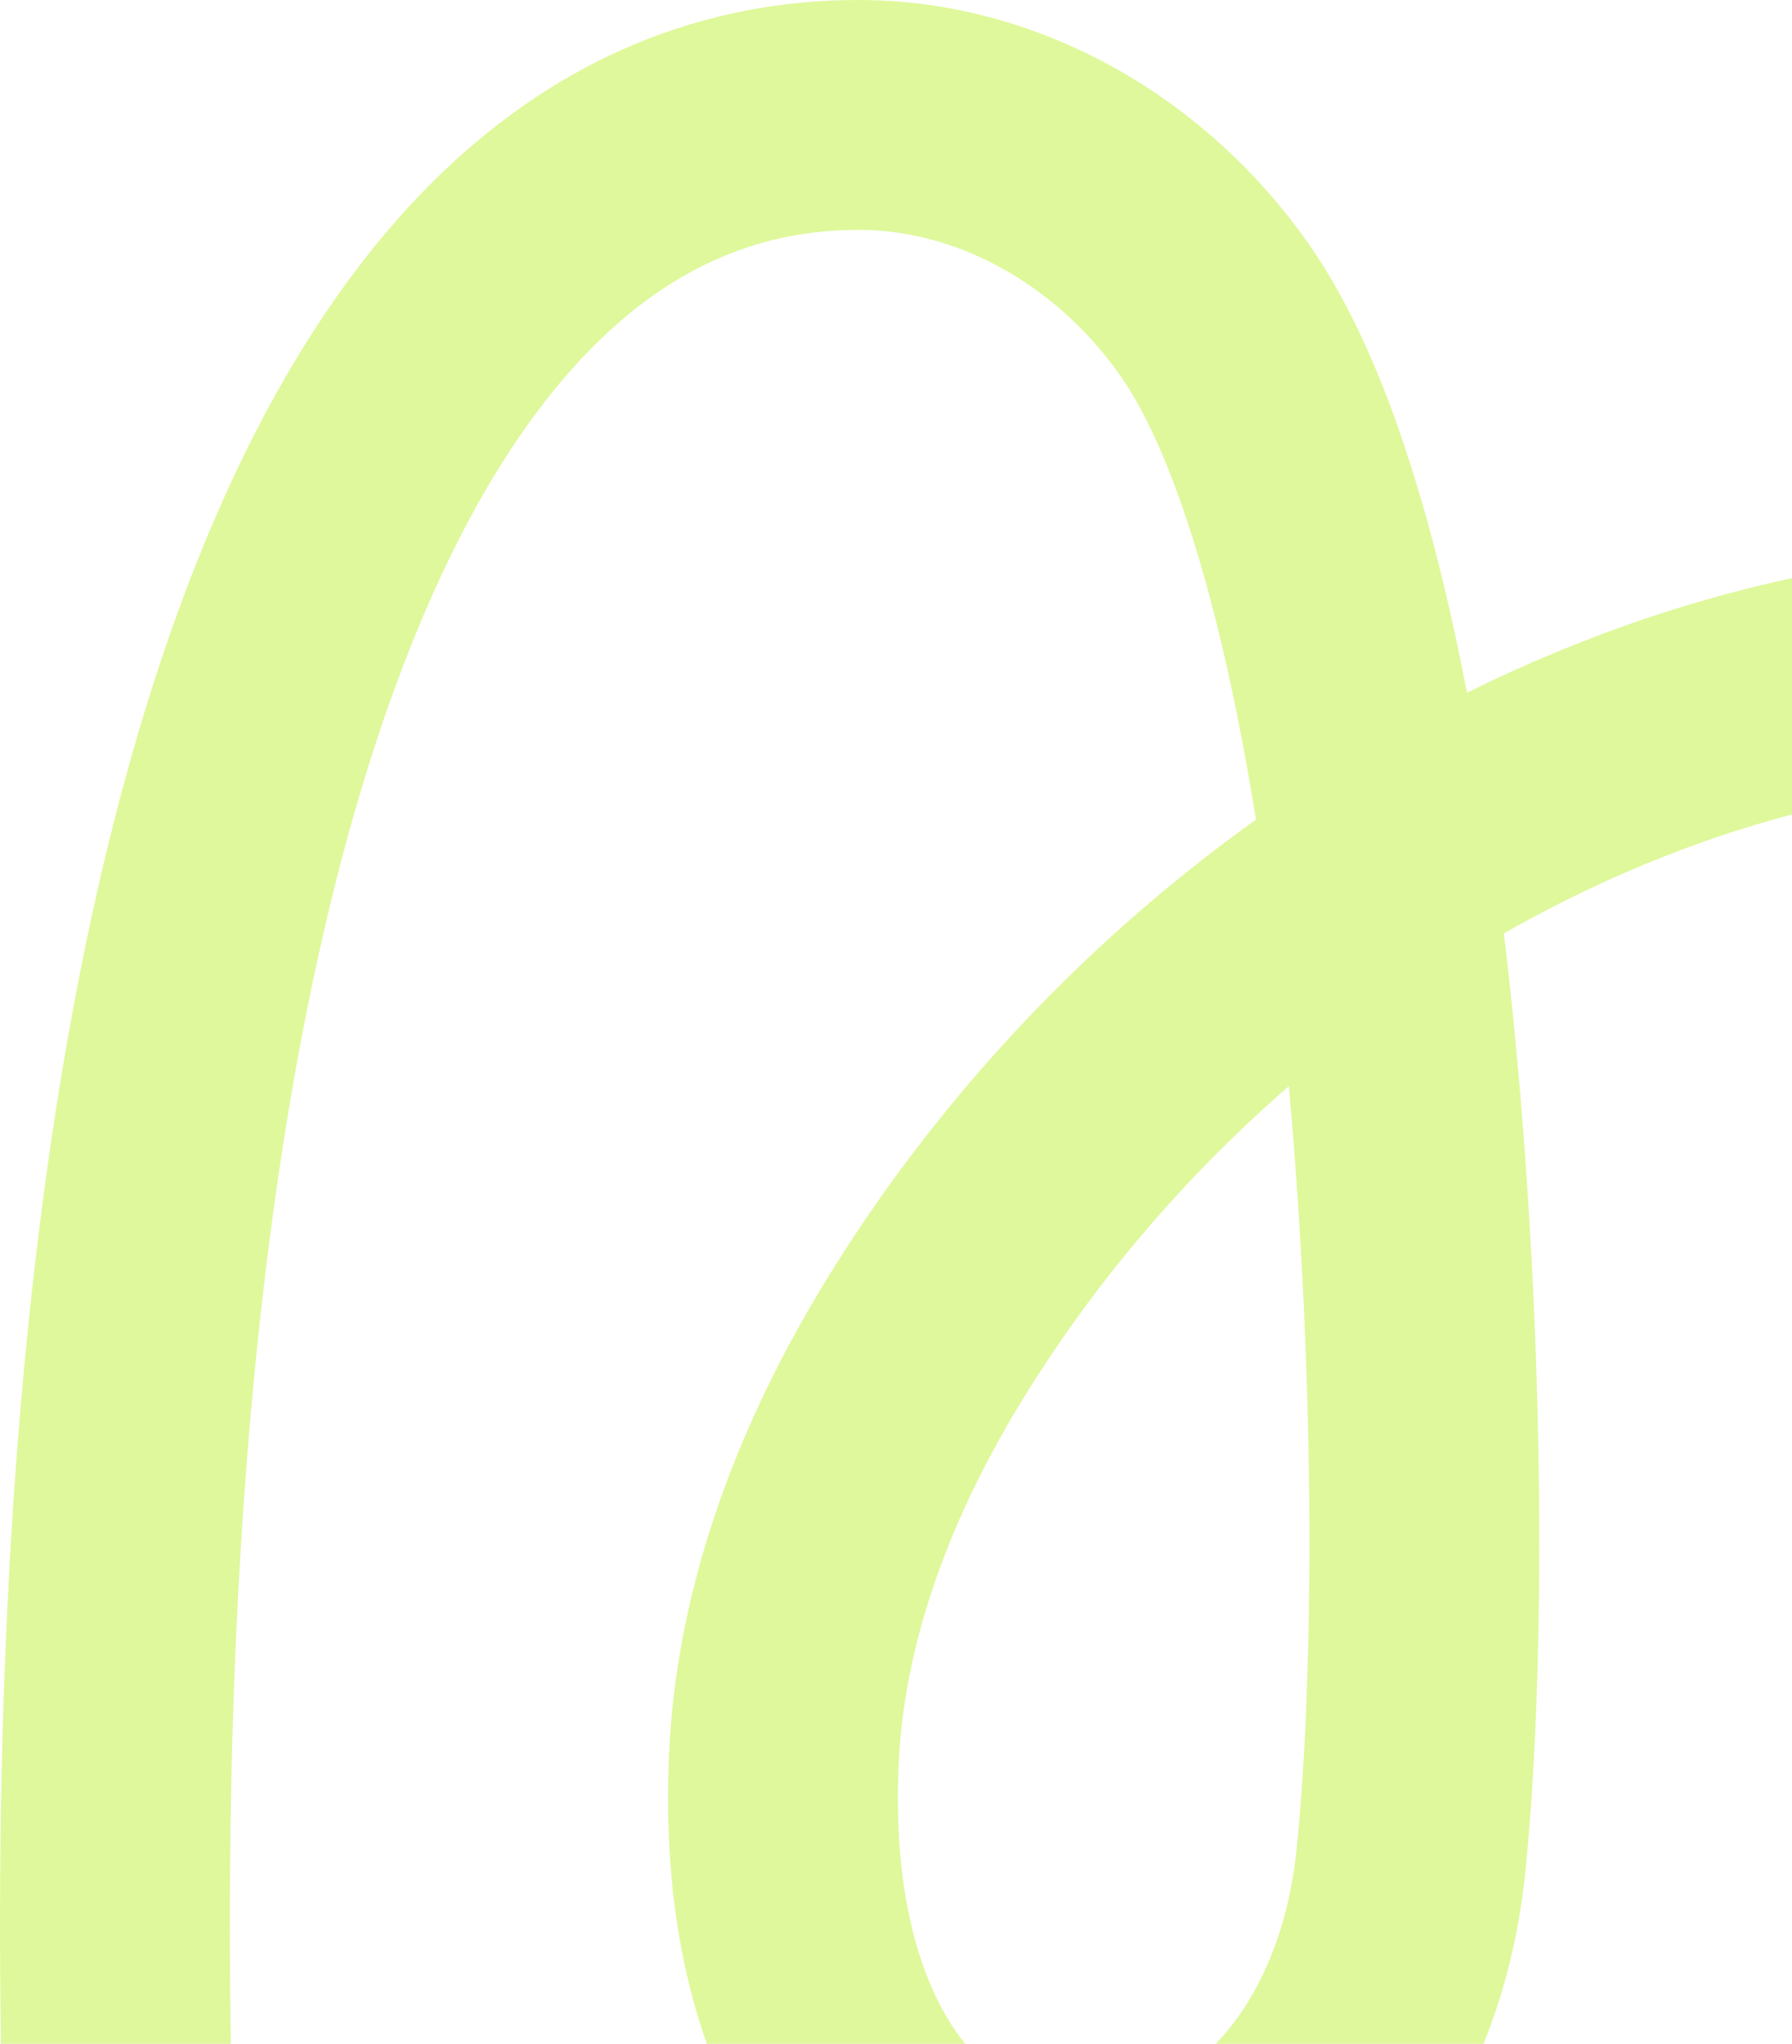
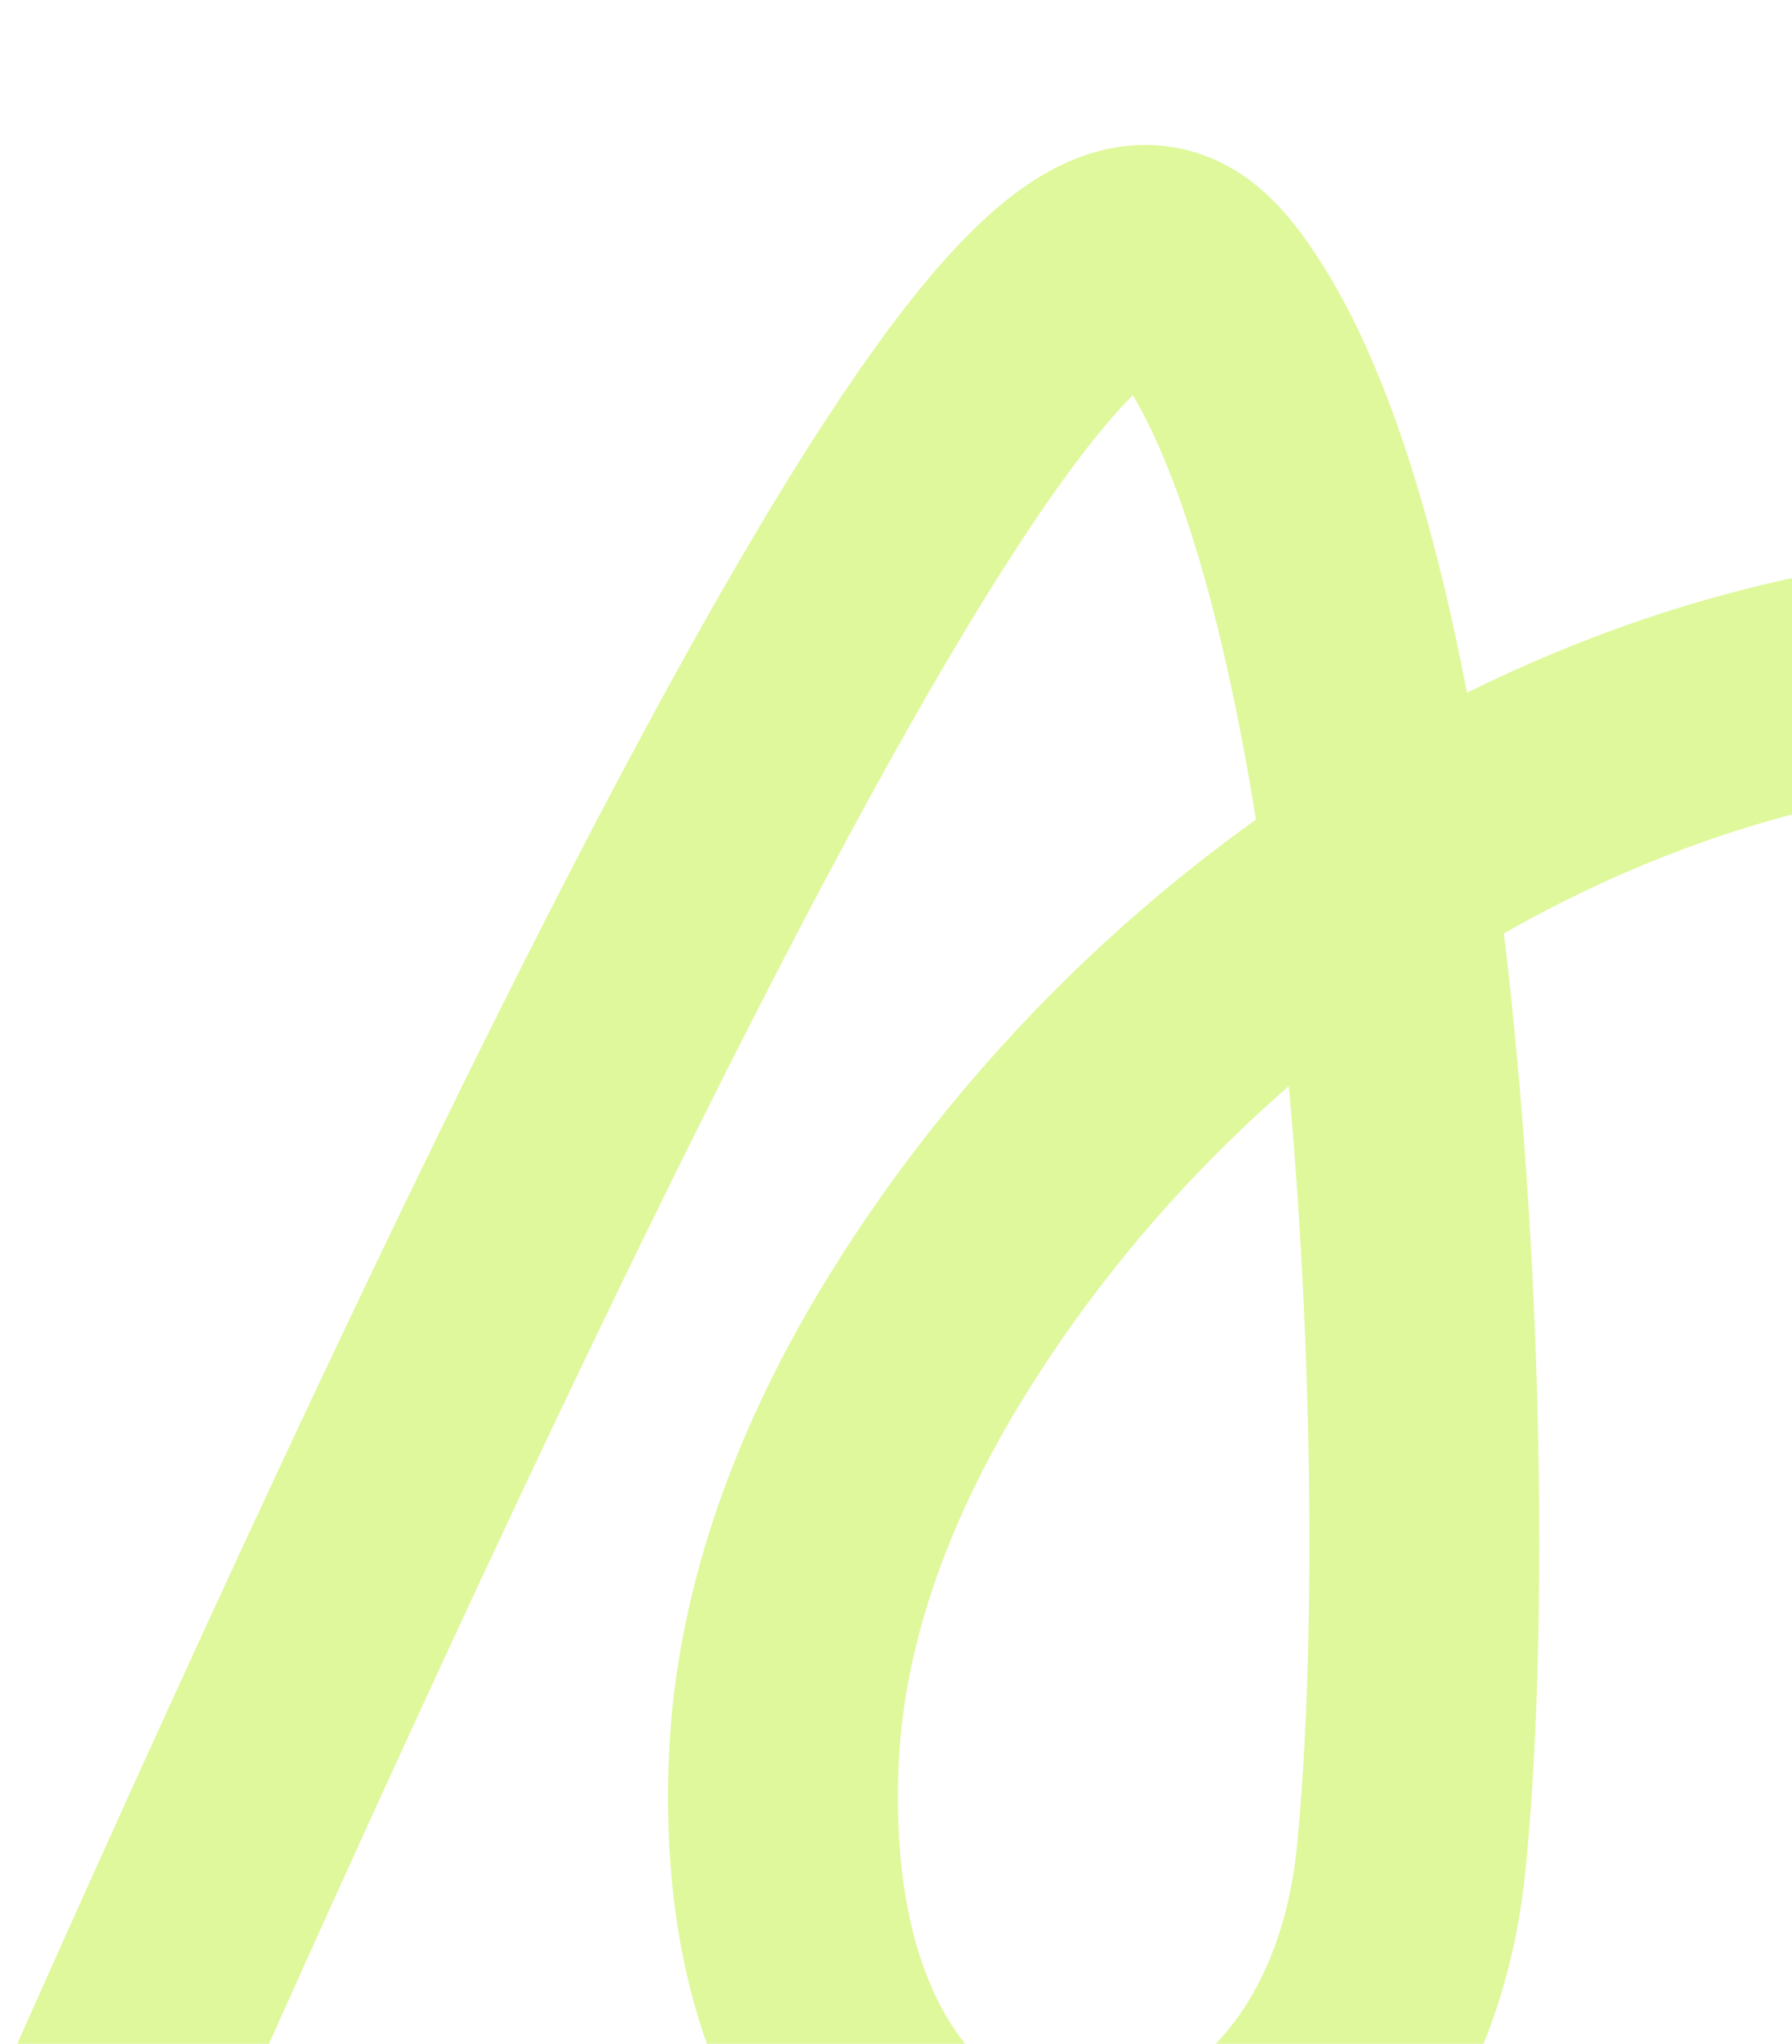
<svg xmlns="http://www.w3.org/2000/svg" width="499" height="569" viewBox="0 0 499 569" fill="none">
-   <path opacity="0.4" d="M32.586 585.257C24.701 247.199 96.537 31.637 239.383 32.001C278.83 32.097 315.439 53.843 338.098 86.109C392.539 163.587 403.651 411.004 392.952 517.5C379.39 652.384 211.022 659.39 218.252 490.155C220.047 448.167 235.865 407.925 257.942 372.119C331.766 252.338 472.478 168.921 612 187.636" stroke="#B0ED05" stroke-width="64" stroke-miterlimit="10" stroke-linecap="round" />
+   <path opacity="0.4" d="M32.586 585.257C278.83 32.097 315.439 53.843 338.098 86.109C392.539 163.587 403.651 411.004 392.952 517.5C379.39 652.384 211.022 659.39 218.252 490.155C220.047 448.167 235.865 407.925 257.942 372.119C331.766 252.338 472.478 168.921 612 187.636" stroke="#B0ED05" stroke-width="64" stroke-miterlimit="10" stroke-linecap="round" />
</svg>